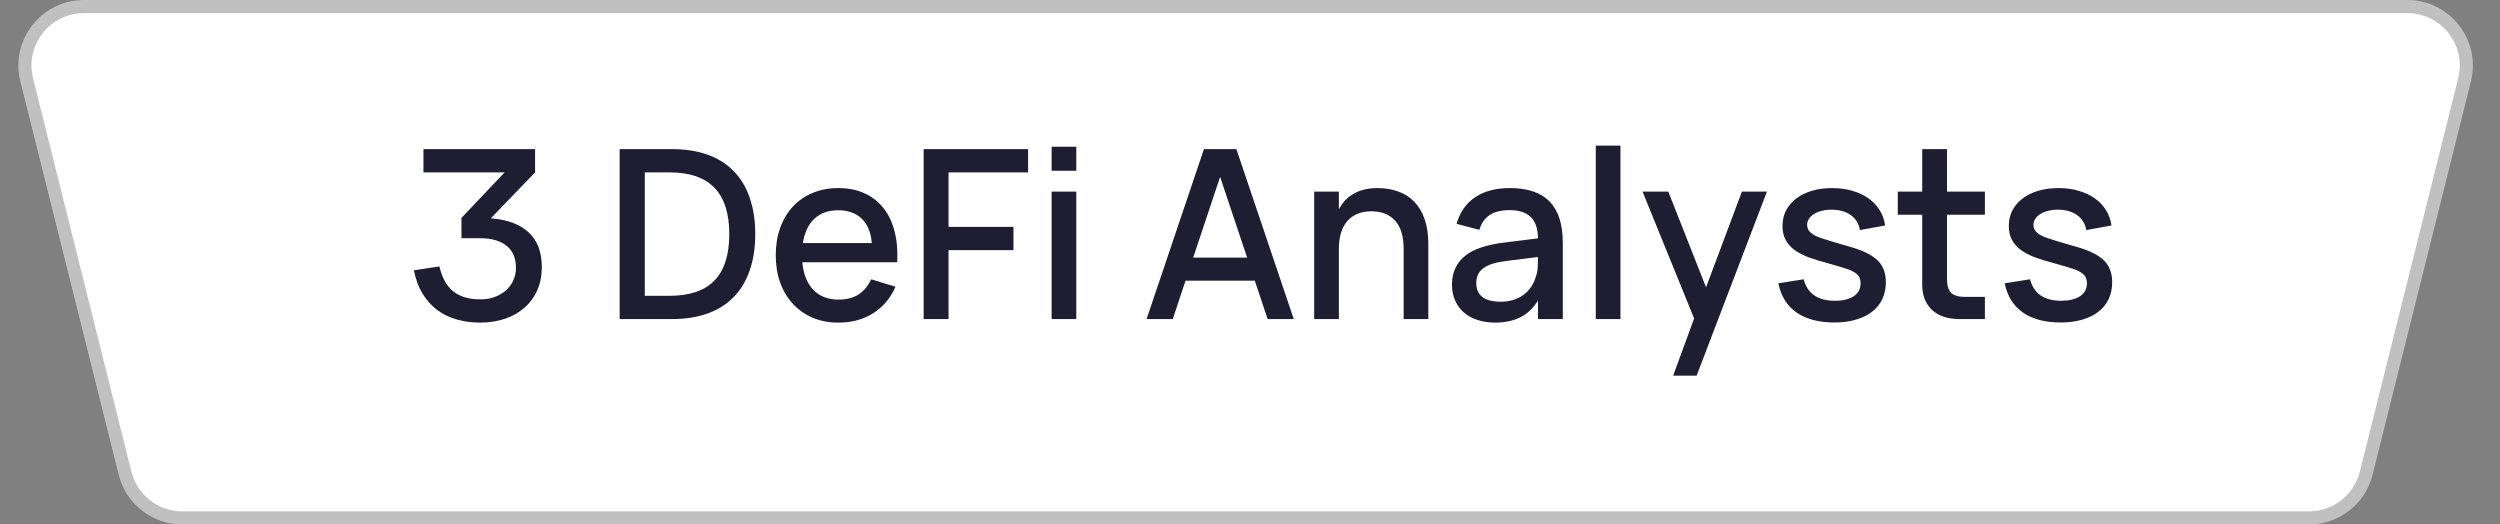
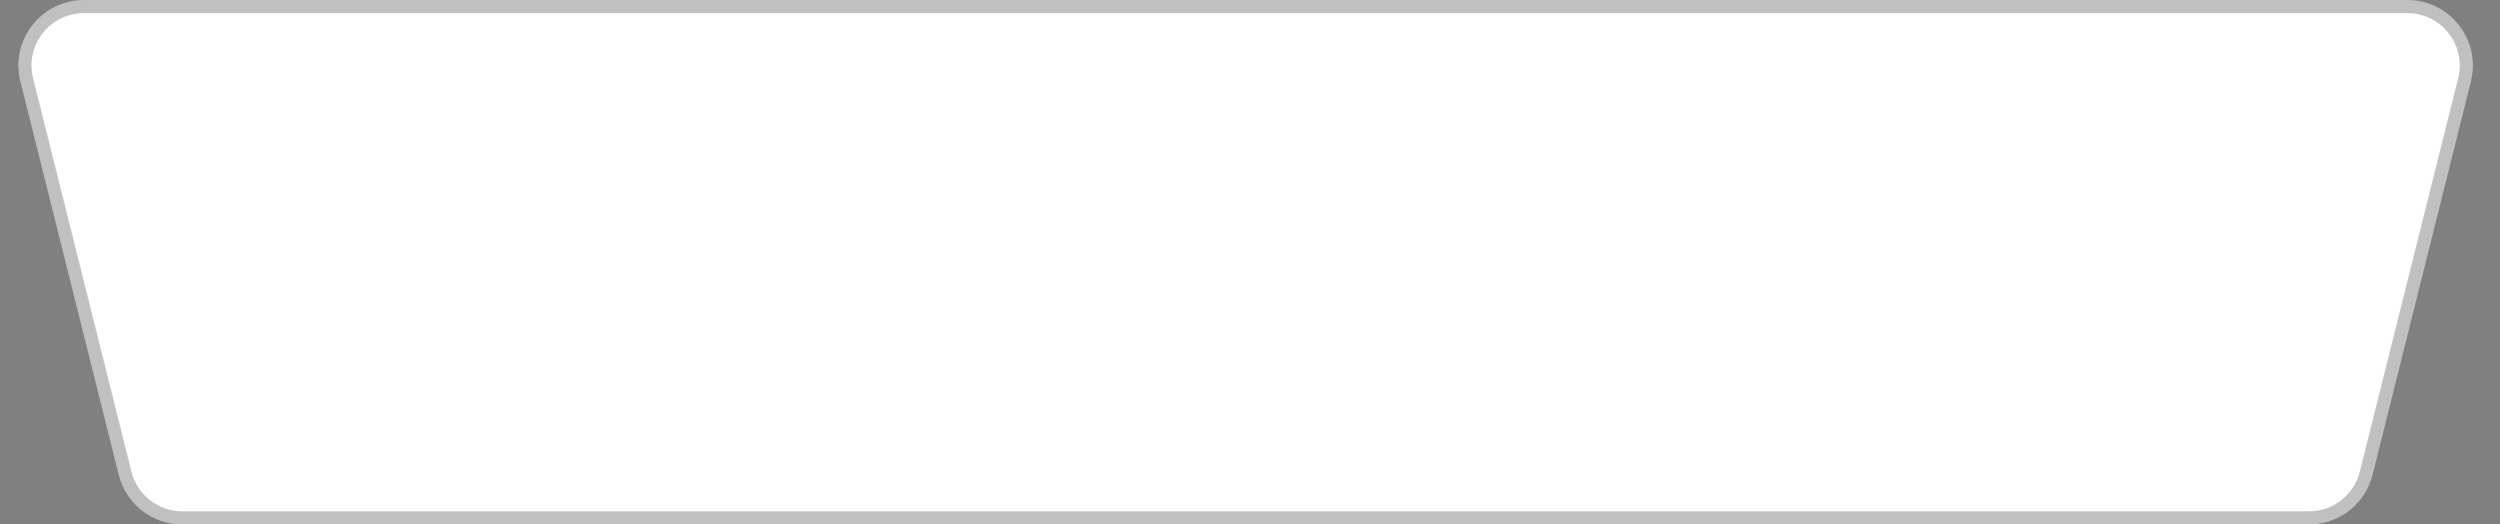
<svg xmlns="http://www.w3.org/2000/svg" width="143" height="30" viewBox="0 0 143 30" fill="none">
  <rect x="0" y="0" width="143" height="30" fill="#808080" stroke="none" />
  <path d="M4.803 0.375H137.697C139.893 0.375 141.504 2.438 140.971 4.569L135.346 27.069C134.971 28.571 133.621 29.625 132.072 29.625H10.428C8.879 29.625 7.529 28.571 7.154 27.069L1.529 4.569C0.996 2.438 2.607 0.375 4.803 0.375Z" fill="white" stroke="#C0C0C0" stroke-width="0.75" />
-   <path d="M30.991 15.273C30.991 15.768 30.904 16.214 30.728 16.61C30.553 17.001 30.308 17.334 29.992 17.609C29.682 17.879 29.311 18.088 28.879 18.236C28.447 18.381 27.972 18.453 27.454 18.453C26.991 18.453 26.552 18.394 26.138 18.277C25.729 18.165 25.358 17.987 25.024 17.744C24.696 17.501 24.415 17.19 24.181 16.812C23.947 16.434 23.778 15.984 23.674 15.462L25.133 15.239C25.204 15.541 25.301 15.809 25.423 16.043C25.544 16.277 25.7 16.475 25.889 16.637C26.078 16.794 26.302 16.916 26.564 17.001C26.825 17.082 27.131 17.123 27.482 17.123C27.788 17.123 28.064 17.076 28.312 16.981C28.564 16.887 28.777 16.758 28.953 16.596C29.133 16.434 29.27 16.245 29.365 16.029C29.464 15.809 29.513 15.575 29.513 15.327C29.513 14.765 29.333 14.342 28.973 14.058C28.618 13.77 28.111 13.626 27.454 13.626H26.395V12.465L28.865 9.86H24.221V8.53H30.607V9.86L28.076 12.486C29.025 12.562 29.747 12.832 30.242 13.296C30.742 13.759 30.991 14.418 30.991 15.273ZM35.444 18.25V8.53H38.434C39.203 8.53 39.883 8.636 40.472 8.847C41.066 9.059 41.564 9.371 41.964 9.786C42.369 10.195 42.675 10.704 42.882 11.311C43.094 11.914 43.2 12.607 43.2 13.39C43.2 14.173 43.094 14.866 42.882 15.469C42.675 16.072 42.369 16.581 41.964 16.994C41.564 17.404 41.066 17.717 40.472 17.933C39.883 18.144 39.203 18.25 38.434 18.25H35.444ZM36.882 16.92H38.285C39.442 16.92 40.301 16.63 40.864 16.049C41.431 15.464 41.715 14.578 41.715 13.39C41.715 12.207 41.431 11.322 40.864 10.737C40.297 10.152 39.438 9.86 38.285 9.86H36.882V16.92ZM47.957 17.136C48.42 17.136 48.803 17.04 49.105 16.846C49.41 16.648 49.654 16.358 49.834 15.975L51.224 16.401C50.936 17.058 50.508 17.564 49.941 17.919C49.379 18.275 48.718 18.453 47.957 18.453C47.417 18.453 46.926 18.36 46.486 18.176C46.049 17.987 45.673 17.724 45.358 17.386C45.043 17.049 44.8 16.643 44.629 16.171C44.458 15.698 44.373 15.177 44.373 14.605C44.373 14.024 44.458 13.498 44.629 13.025C44.8 12.553 45.043 12.148 45.358 11.81C45.673 11.473 46.049 11.214 46.486 11.034C46.926 10.85 47.413 10.758 47.944 10.758C48.511 10.758 49.012 10.857 49.449 11.055C49.885 11.252 50.248 11.536 50.535 11.905C50.828 12.27 51.039 12.715 51.17 13.242C51.305 13.764 51.355 14.351 51.319 15.003H45.892C45.955 15.683 46.166 16.209 46.526 16.583C46.886 16.952 47.363 17.136 47.957 17.136ZM49.867 13.903C49.818 13.3 49.627 12.836 49.294 12.512C48.961 12.188 48.511 12.027 47.944 12.027C47.381 12.027 46.926 12.188 46.58 12.512C46.238 12.836 46.02 13.3 45.925 13.903H49.867ZM52.833 18.25V8.53H58.807V9.86H54.257V12.978H57.97V14.308H54.257V18.25H52.833ZM60.153 9.765V8.395H61.564V9.765H60.153ZM60.153 18.25V10.96H61.564V18.25H60.153ZM74.002 18.25H72.51L71.774 16.056H67.812L67.083 18.25H65.585L68.865 8.53H70.721L74.002 18.25ZM71.336 14.733L69.79 10.116L68.251 14.733H71.336ZM80.289 14.241C80.289 13.521 80.127 12.983 79.803 12.627C79.479 12.267 79.027 12.087 78.446 12.087C78.158 12.087 77.899 12.132 77.67 12.222C77.44 12.312 77.245 12.447 77.083 12.627C76.921 12.803 76.797 13.025 76.711 13.296C76.626 13.566 76.583 13.88 76.583 14.241V18.25H75.172V10.96H76.583V11.966C76.673 11.799 76.781 11.644 76.907 11.5C77.038 11.351 77.193 11.223 77.373 11.115C77.553 11.003 77.76 10.915 77.994 10.852C78.228 10.789 78.493 10.758 78.79 10.758C79.227 10.758 79.623 10.823 79.978 10.953C80.338 11.079 80.644 11.275 80.896 11.54C81.153 11.802 81.351 12.134 81.49 12.54C81.63 12.94 81.7 13.415 81.7 13.964V18.25H80.289V14.241ZM86.368 10.758C87.385 10.758 88.143 11.016 88.642 11.534C89.142 12.047 89.392 12.834 89.392 13.896V18.25H87.974V17.183C87.475 18.029 86.658 18.453 85.524 18.453C85.146 18.453 84.804 18.401 84.498 18.297C84.196 18.198 83.938 18.054 83.722 17.865C83.51 17.676 83.346 17.449 83.229 17.183C83.112 16.918 83.053 16.621 83.053 16.293C83.053 15.928 83.119 15.608 83.249 15.334C83.38 15.055 83.569 14.819 83.816 14.625C84.068 14.427 84.374 14.27 84.734 14.153C85.099 14.031 85.51 13.941 85.969 13.883L87.974 13.633C87.965 13.075 87.826 12.668 87.556 12.411C87.29 12.15 86.89 12.02 86.354 12.02C85.877 12.02 85.497 12.112 85.213 12.296C84.934 12.476 84.736 12.76 84.619 13.147L83.317 12.803C83.506 12.137 83.859 11.63 84.376 11.284C84.898 10.933 85.562 10.758 86.368 10.758ZM86.145 14.929C85.551 15.001 85.119 15.138 84.849 15.341C84.579 15.539 84.444 15.82 84.444 16.184C84.444 16.9 84.912 17.258 85.848 17.258C86.1 17.258 86.334 17.224 86.55 17.157C86.77 17.089 86.966 16.994 87.137 16.873C87.308 16.747 87.452 16.599 87.569 16.427C87.691 16.252 87.781 16.061 87.839 15.854C87.907 15.678 87.945 15.492 87.954 15.293C87.967 15.091 87.974 14.909 87.974 14.747V14.7L86.145 14.929ZM91.279 18.25V8.328H92.69V18.25H91.279ZM95.703 21.49L96.904 18.216L93.954 10.96H95.426L97.586 16.434L99.638 10.96H101.069L97.046 21.49H95.703ZM104.928 18.446C104.037 18.446 103.317 18.257 102.768 17.879C102.219 17.496 101.87 16.938 101.721 16.205L103.173 15.975C103.384 16.794 103.978 17.204 104.955 17.204C105.405 17.204 105.762 17.118 106.028 16.947C106.293 16.772 106.426 16.524 106.426 16.205C106.426 16.115 106.415 16.034 106.392 15.962C106.374 15.885 106.338 15.816 106.284 15.752C106.235 15.69 106.165 15.631 106.075 15.577C105.99 15.523 105.879 15.469 105.744 15.415C105.618 15.37 105.45 15.316 105.238 15.253C105.031 15.19 104.788 15.12 104.509 15.044C104.113 14.94 103.755 14.83 103.436 14.713C103.121 14.591 102.853 14.45 102.633 14.288C102.417 14.126 102.25 13.934 102.133 13.714C102.016 13.493 101.958 13.23 101.958 12.924C101.958 12.6 102.025 12.306 102.16 12.04C102.3 11.774 102.493 11.547 102.741 11.358C102.993 11.165 103.294 11.016 103.645 10.913C103.996 10.809 104.383 10.758 104.806 10.758C105.22 10.758 105.6 10.809 105.947 10.913C106.298 11.012 106.604 11.153 106.865 11.338C107.13 11.523 107.346 11.748 107.513 12.013C107.679 12.278 107.785 12.573 107.83 12.897L106.386 13.161C106.359 12.98 106.3 12.819 106.21 12.675C106.125 12.53 106.012 12.409 105.873 12.31C105.733 12.207 105.569 12.128 105.38 12.074C105.191 12.02 104.984 11.993 104.759 11.993C104.561 11.993 104.376 12.015 104.205 12.06C104.034 12.101 103.886 12.162 103.76 12.242C103.638 12.319 103.542 12.411 103.47 12.519C103.402 12.623 103.368 12.74 103.368 12.87C103.368 12.996 103.402 13.104 103.47 13.194C103.537 13.284 103.627 13.363 103.74 13.431C103.857 13.498 103.987 13.556 104.131 13.606C104.28 13.655 104.435 13.705 104.597 13.755C104.786 13.809 104.995 13.871 105.225 13.944C105.459 14.011 105.706 14.083 105.967 14.159C106.309 14.263 106.599 14.378 106.838 14.504C107.081 14.63 107.279 14.771 107.432 14.929C107.585 15.086 107.695 15.267 107.763 15.469C107.835 15.667 107.871 15.892 107.871 16.144C107.871 16.5 107.803 16.821 107.668 17.109C107.533 17.393 107.337 17.634 107.081 17.831C106.829 18.029 106.521 18.18 106.156 18.284C105.796 18.392 105.387 18.446 104.928 18.446ZM108.554 10.96H109.951V8.53H111.369V10.96H113.536V12.283H111.369V15.962C111.369 16.326 111.445 16.587 111.598 16.745C111.756 16.902 112.015 16.981 112.375 16.981H113.536V18.25H112.064C111.736 18.25 111.439 18.205 111.173 18.115C110.912 18.025 110.692 17.897 110.512 17.73C110.332 17.559 110.192 17.352 110.093 17.109C109.999 16.866 109.951 16.59 109.951 16.279V12.283H108.554V10.96ZM117.874 18.446C116.983 18.446 116.263 18.257 115.714 17.879C115.165 17.496 114.816 16.938 114.668 16.205L116.119 15.975C116.33 16.794 116.924 17.204 117.901 17.204C118.351 17.204 118.709 17.118 118.974 16.947C119.24 16.772 119.372 16.524 119.372 16.205C119.372 16.115 119.361 16.034 119.339 15.962C119.321 15.885 119.285 15.816 119.231 15.752C119.181 15.69 119.111 15.631 119.021 15.577C118.936 15.523 118.826 15.469 118.691 15.415C118.565 15.37 118.396 15.316 118.184 15.253C117.977 15.19 117.734 15.12 117.455 15.044C117.059 14.94 116.702 14.83 116.382 14.713C116.067 14.591 115.799 14.45 115.579 14.288C115.363 14.126 115.196 13.934 115.079 13.714C114.962 13.493 114.904 13.23 114.904 12.924C114.904 12.6 114.971 12.306 115.106 12.04C115.246 11.774 115.439 11.547 115.687 11.358C115.939 11.165 116.24 11.016 116.591 10.913C116.942 10.809 117.329 10.758 117.752 10.758C118.166 10.758 118.547 10.809 118.893 10.913C119.244 11.012 119.55 11.153 119.811 11.338C120.077 11.523 120.293 11.748 120.459 12.013C120.626 12.278 120.731 12.573 120.776 12.897L119.332 13.161C119.305 12.98 119.246 12.819 119.156 12.675C119.071 12.53 118.958 12.409 118.819 12.31C118.679 12.207 118.515 12.128 118.326 12.074C118.137 12.02 117.93 11.993 117.705 11.993C117.507 11.993 117.323 12.015 117.152 12.06C116.981 12.101 116.832 12.162 116.706 12.242C116.585 12.319 116.488 12.411 116.416 12.519C116.348 12.623 116.315 12.74 116.315 12.87C116.315 12.996 116.348 13.104 116.416 13.194C116.483 13.284 116.573 13.363 116.686 13.431C116.803 13.498 116.933 13.556 117.077 13.606C117.226 13.655 117.381 13.705 117.543 13.755C117.732 13.809 117.941 13.871 118.171 13.944C118.405 14.011 118.652 14.083 118.913 14.159C119.255 14.263 119.546 14.378 119.784 14.504C120.027 14.63 120.225 14.771 120.378 14.929C120.531 15.086 120.641 15.267 120.709 15.469C120.781 15.667 120.817 15.892 120.817 16.144C120.817 16.5 120.749 16.821 120.614 17.109C120.479 17.393 120.284 17.634 120.027 17.831C119.775 18.029 119.467 18.18 119.102 18.284C118.742 18.392 118.333 18.446 117.874 18.446Z" fill="#1F1D31" />
</svg>